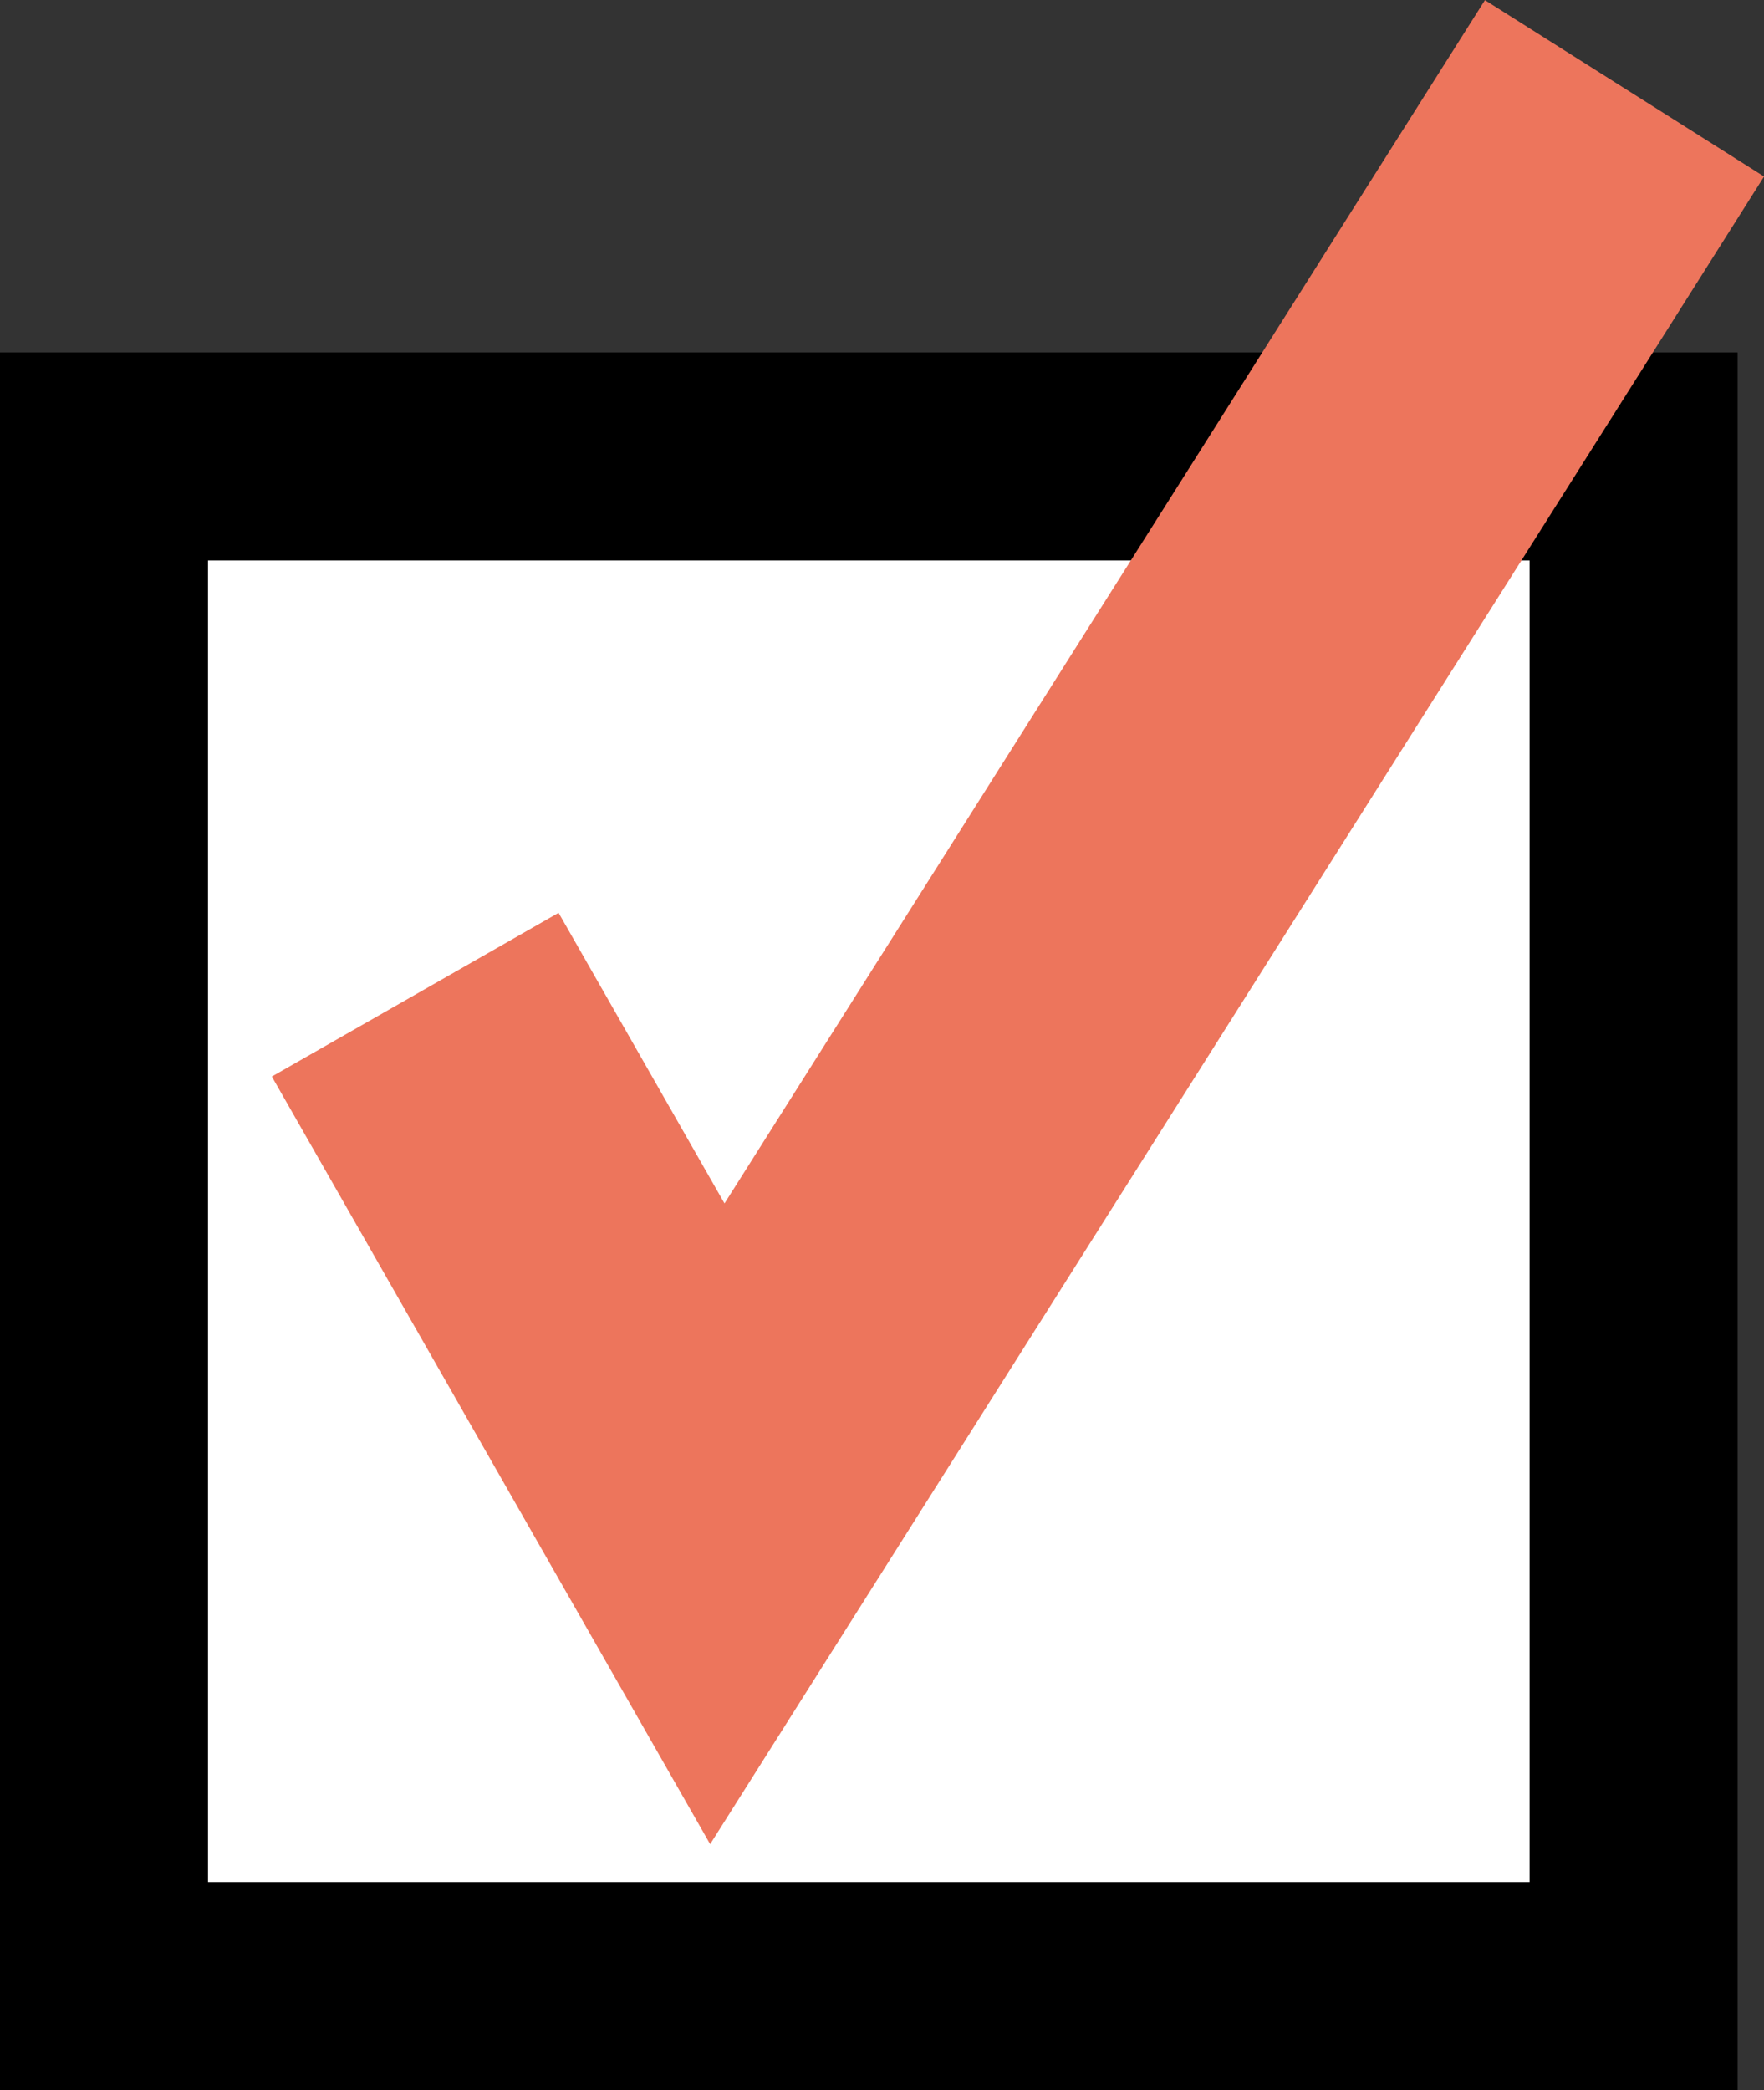
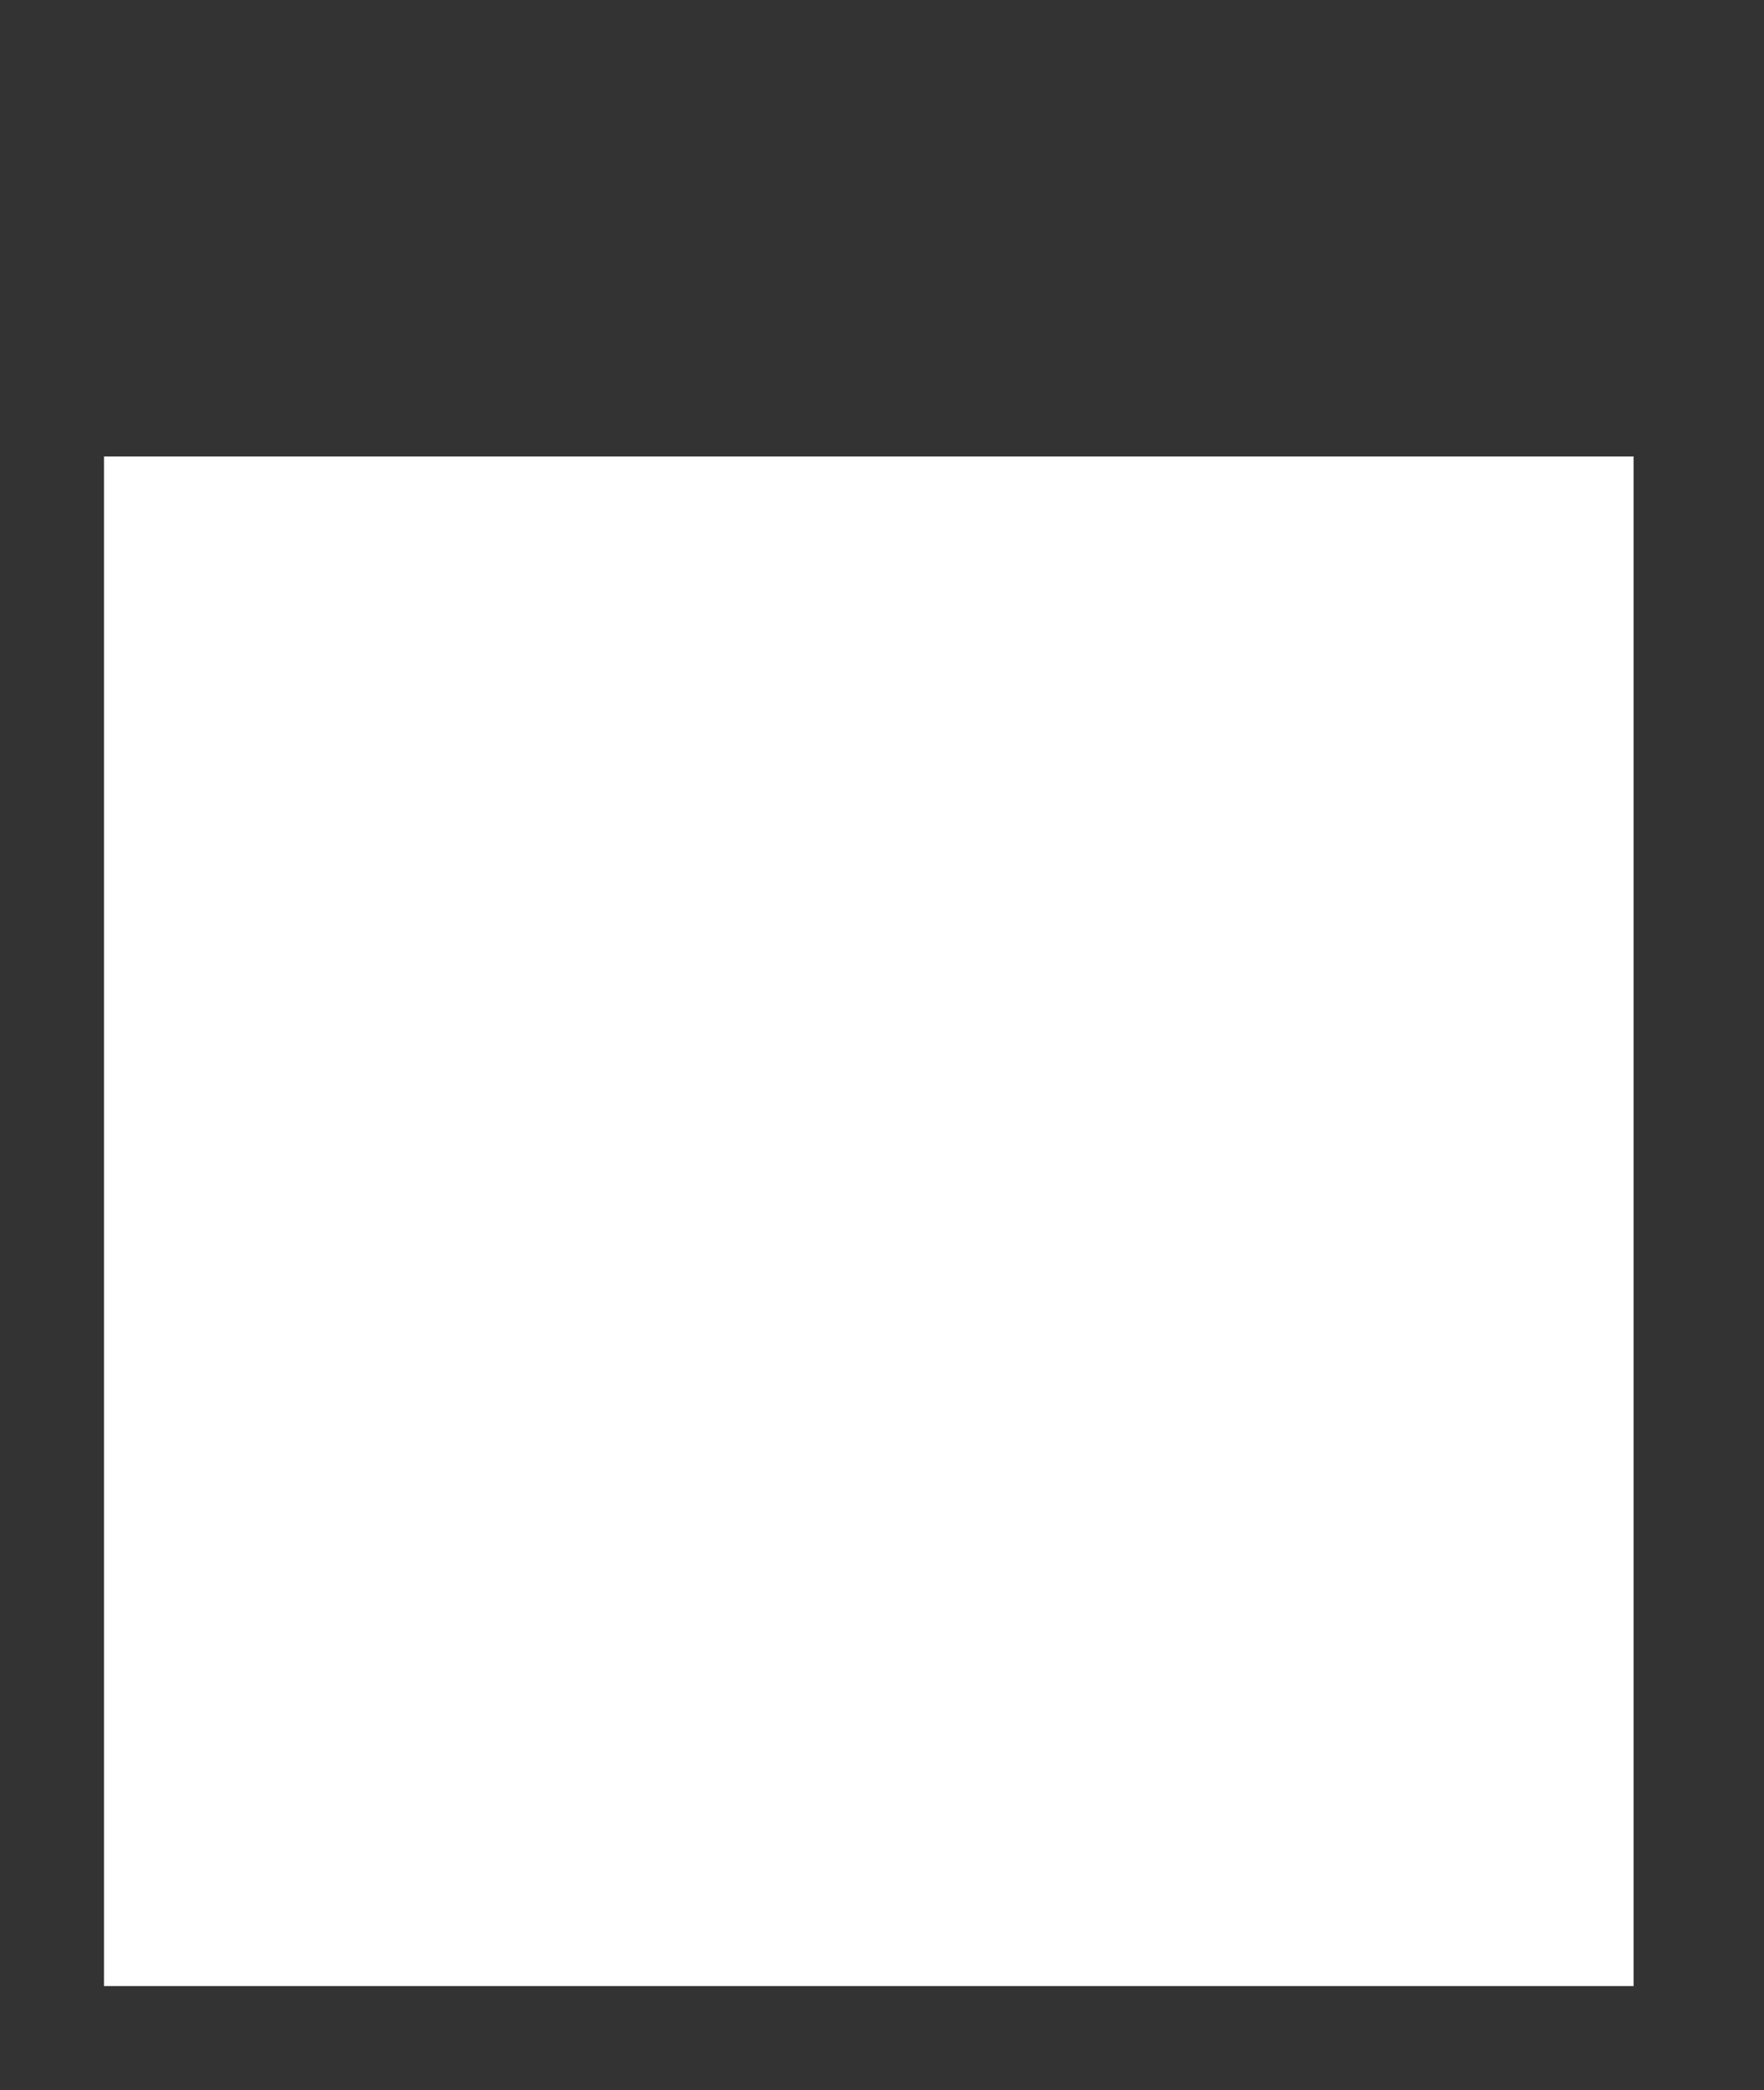
<svg xmlns="http://www.w3.org/2000/svg" id="_レイヤー_2" data-name="レイヤー 2" viewBox="0 0 21.37 25.32">
  <rect x="0" y="0" width="21.37" height="25.32" fill="#333333" stroke="none" />
  <defs>
    <style>
      .cls-1 {
        fill: #fff;
      }

      .cls-2 {
        fill: none;
        stroke: #ed755c;
        stroke-miterlimit: 10;
        stroke-width: 4px;
      }
    </style>
  </defs>
  <g id="_レイヤー_21" data-name="レイヤー 21">
    <g>
      <rect class="cls-1" x="1.26" y="5.53" width="18.53" height="18.53" />
-       <path d="M18.53,6.79v16.01H2.52V6.79h16.01M21.05,4.27H0v21.05h21.05V4.27h0Z" />
    </g>
-     <polyline class="cls-2" points="5.03 12.05 8.69 18.46 19.68 1.07" />
  </g>
</svg>